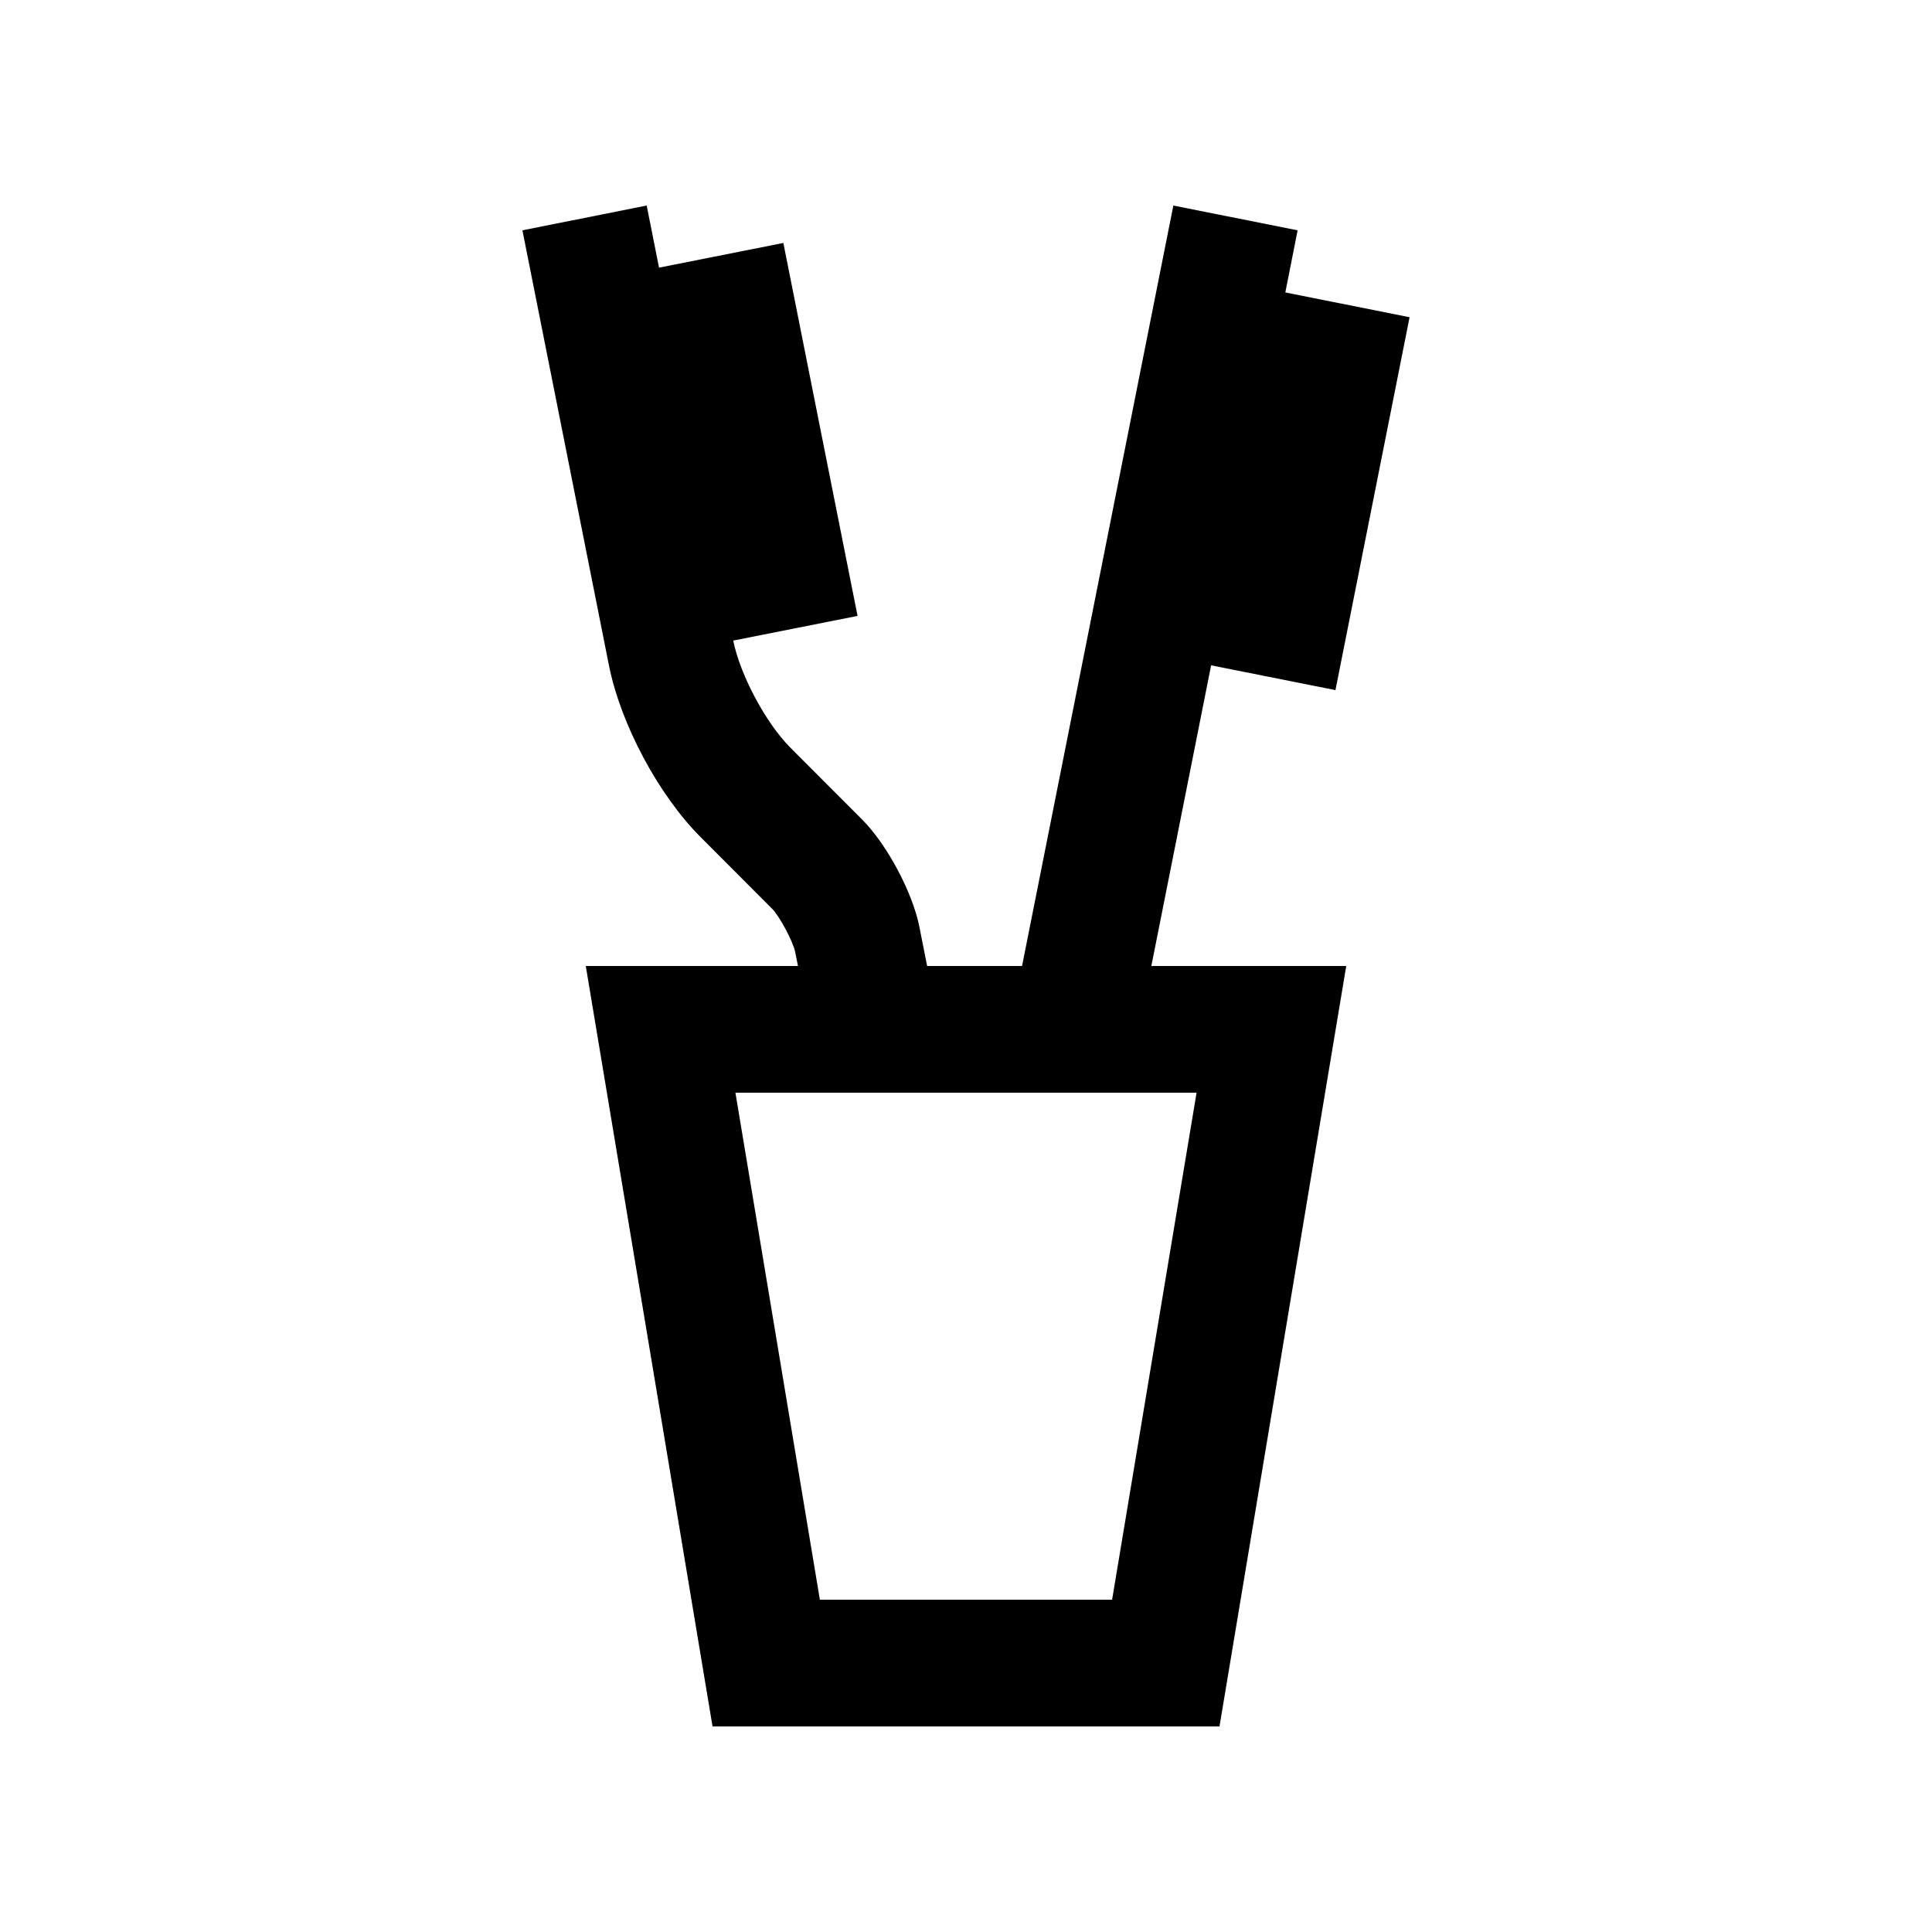
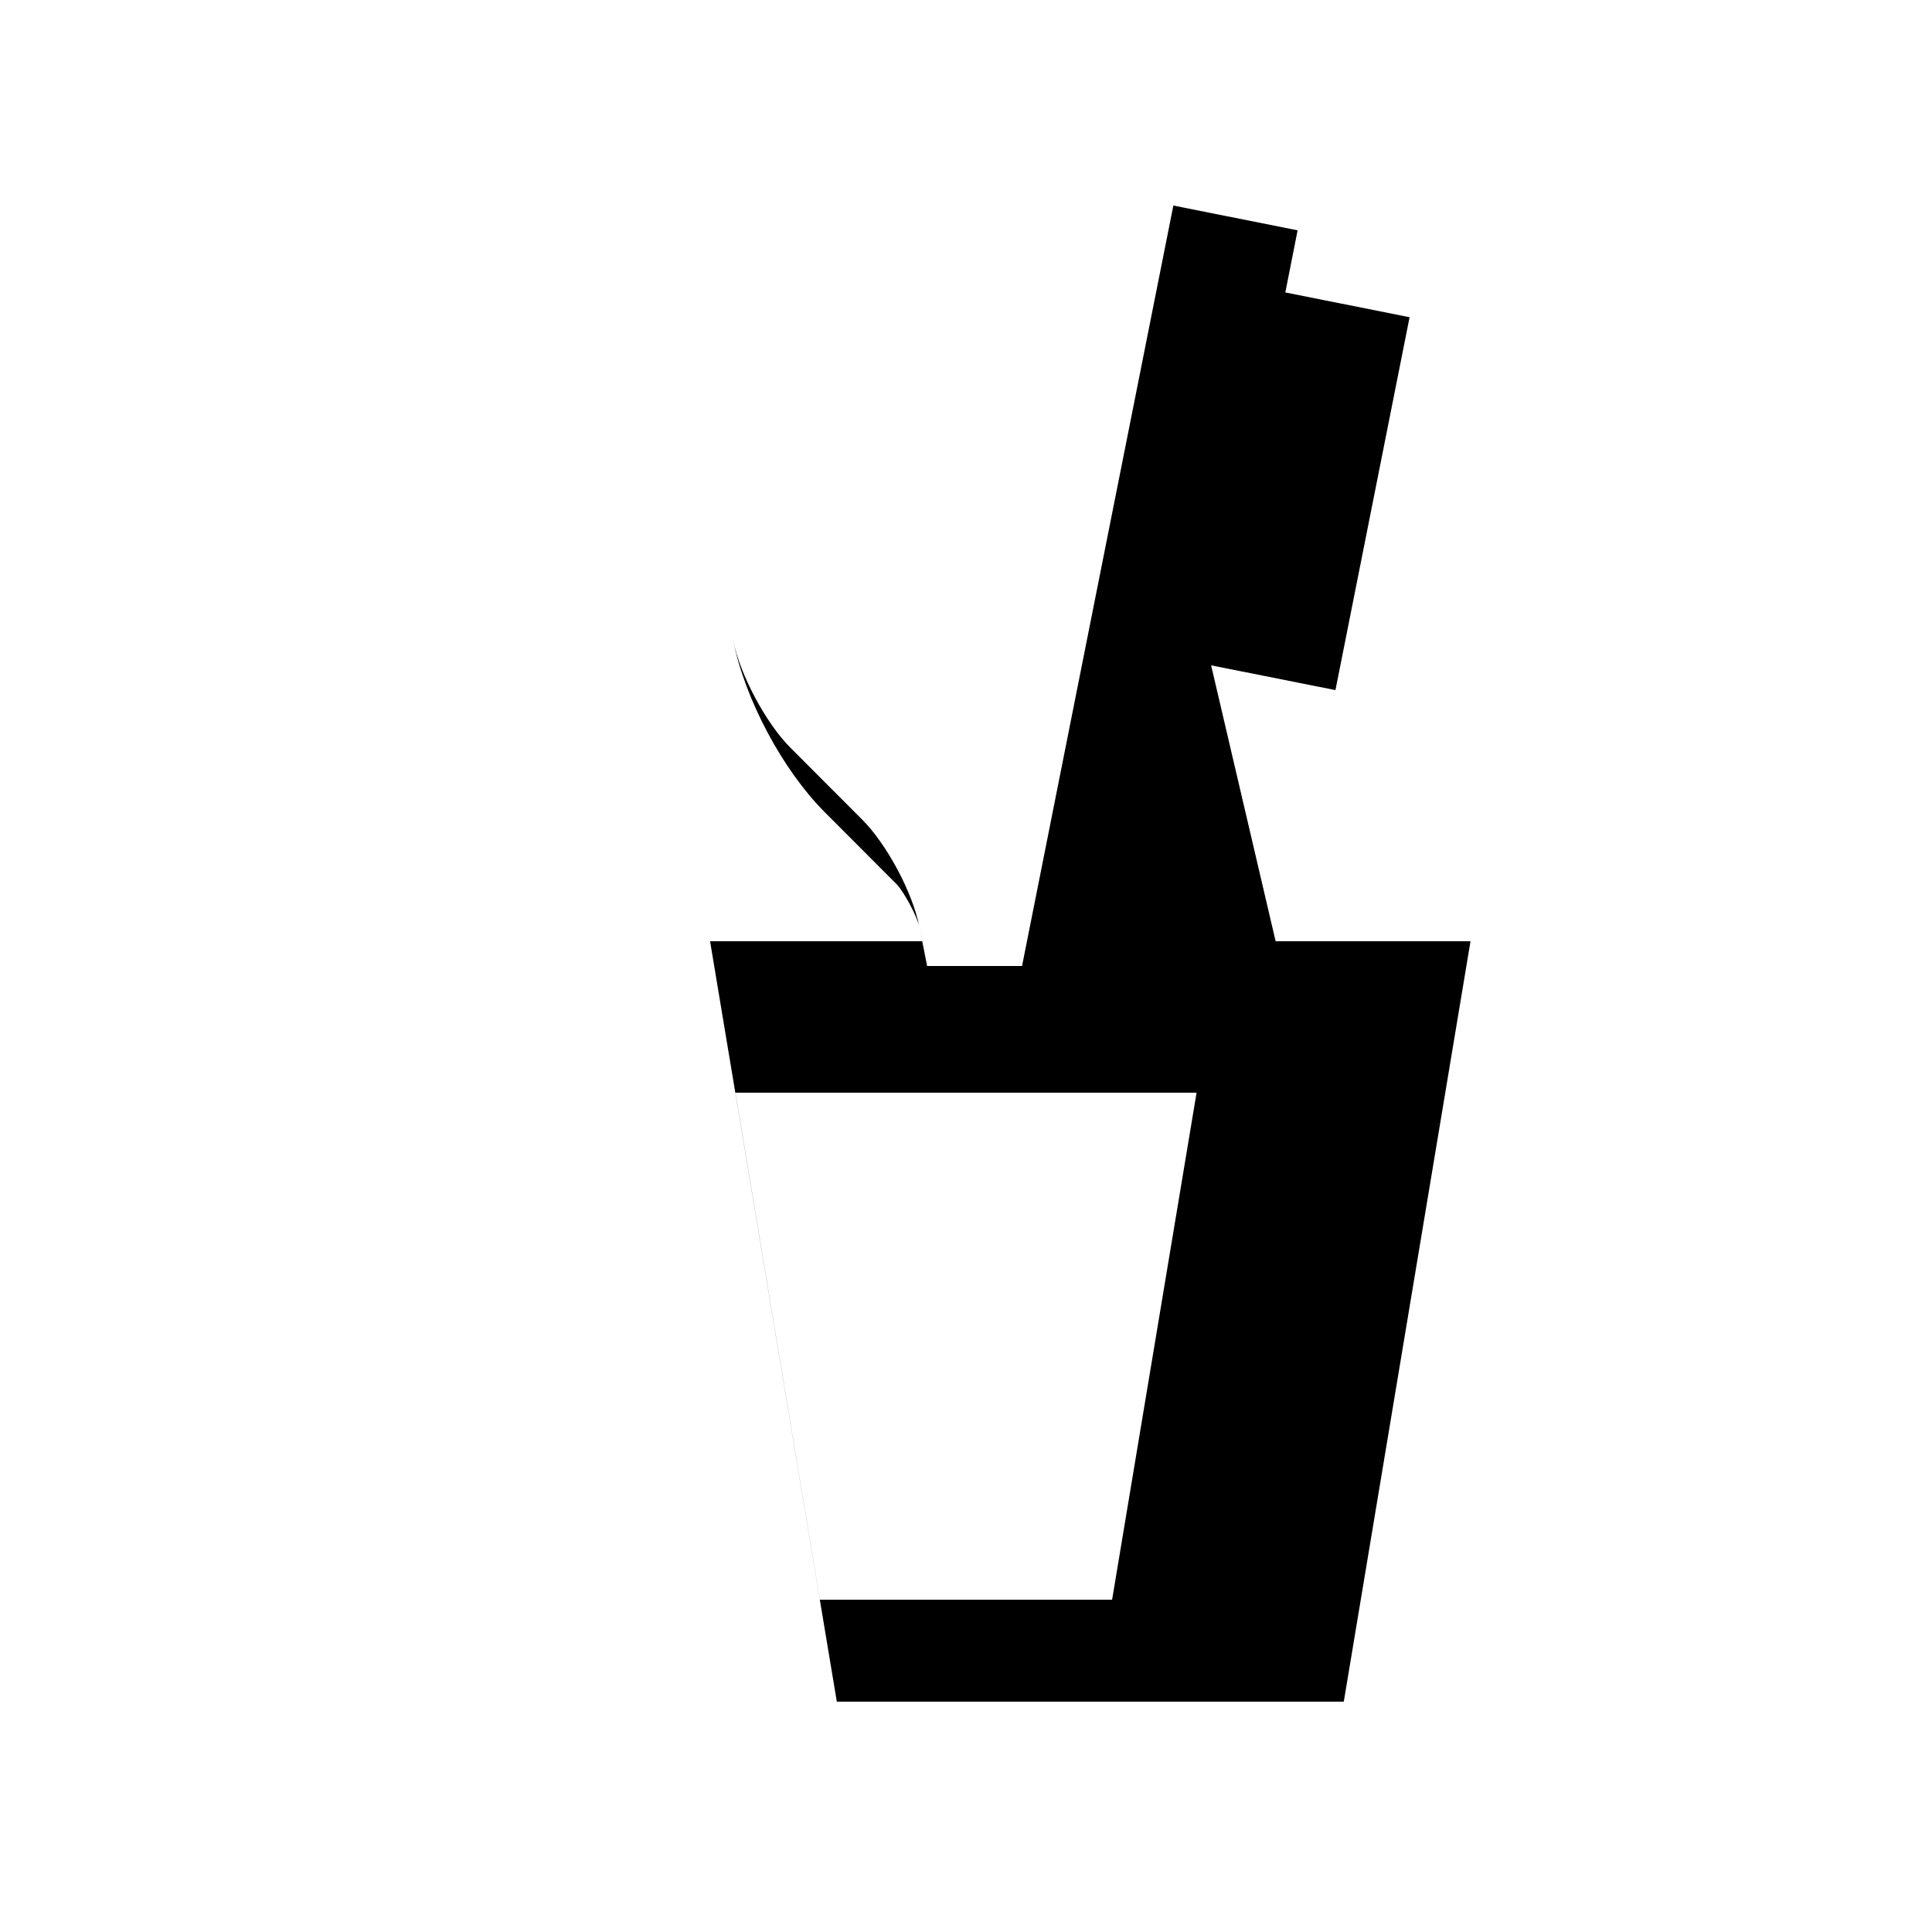
<svg xmlns="http://www.w3.org/2000/svg" fill="#000000" width="800px" height="800px" version="1.1" viewBox="144 144 512 512">
-   <path d="m464.96 320.32 32.949 6.566 19.645-98.82-32.93-6.566 3.258-16.465-32.93-6.562-40.098 201.52h-25.156l-2.066-10.43c-1.789-9.055-8.609-21.816-15.125-28.34l-19.055-19.09c-6.508-6.523-13.332-19.316-15.141-28.371l32.949-6.543-19.664-98.832-32.945 6.543-3.277-16.461-32.93 6.566 22.93 115.29c3.113 15.586 13.105 34.316 24.305 45.527l19.02 19.059c1.969 2.066 5.379 8.473 6 11.219l0.773 3.867h-56.234l33.59 201.52h134.35l33.586-201.52h-51.648zm-3.856 113.26-22.383 134.35h-77.445l-22.383-134.35z" />
+   <path d="m464.96 320.32 32.949 6.566 19.645-98.82-32.93-6.566 3.258-16.465-32.93-6.562-40.098 201.52h-25.156l-2.066-10.43c-1.789-9.055-8.609-21.816-15.125-28.34l-19.055-19.09c-6.508-6.523-13.332-19.316-15.141-28.371c3.113 15.586 13.105 34.316 24.305 45.527l19.02 19.059c1.969 2.066 5.379 8.473 6 11.219l0.773 3.867h-56.234l33.59 201.52h134.35l33.586-201.52h-51.648zm-3.856 113.26-22.383 134.35h-77.445l-22.383-134.35z" />
</svg>